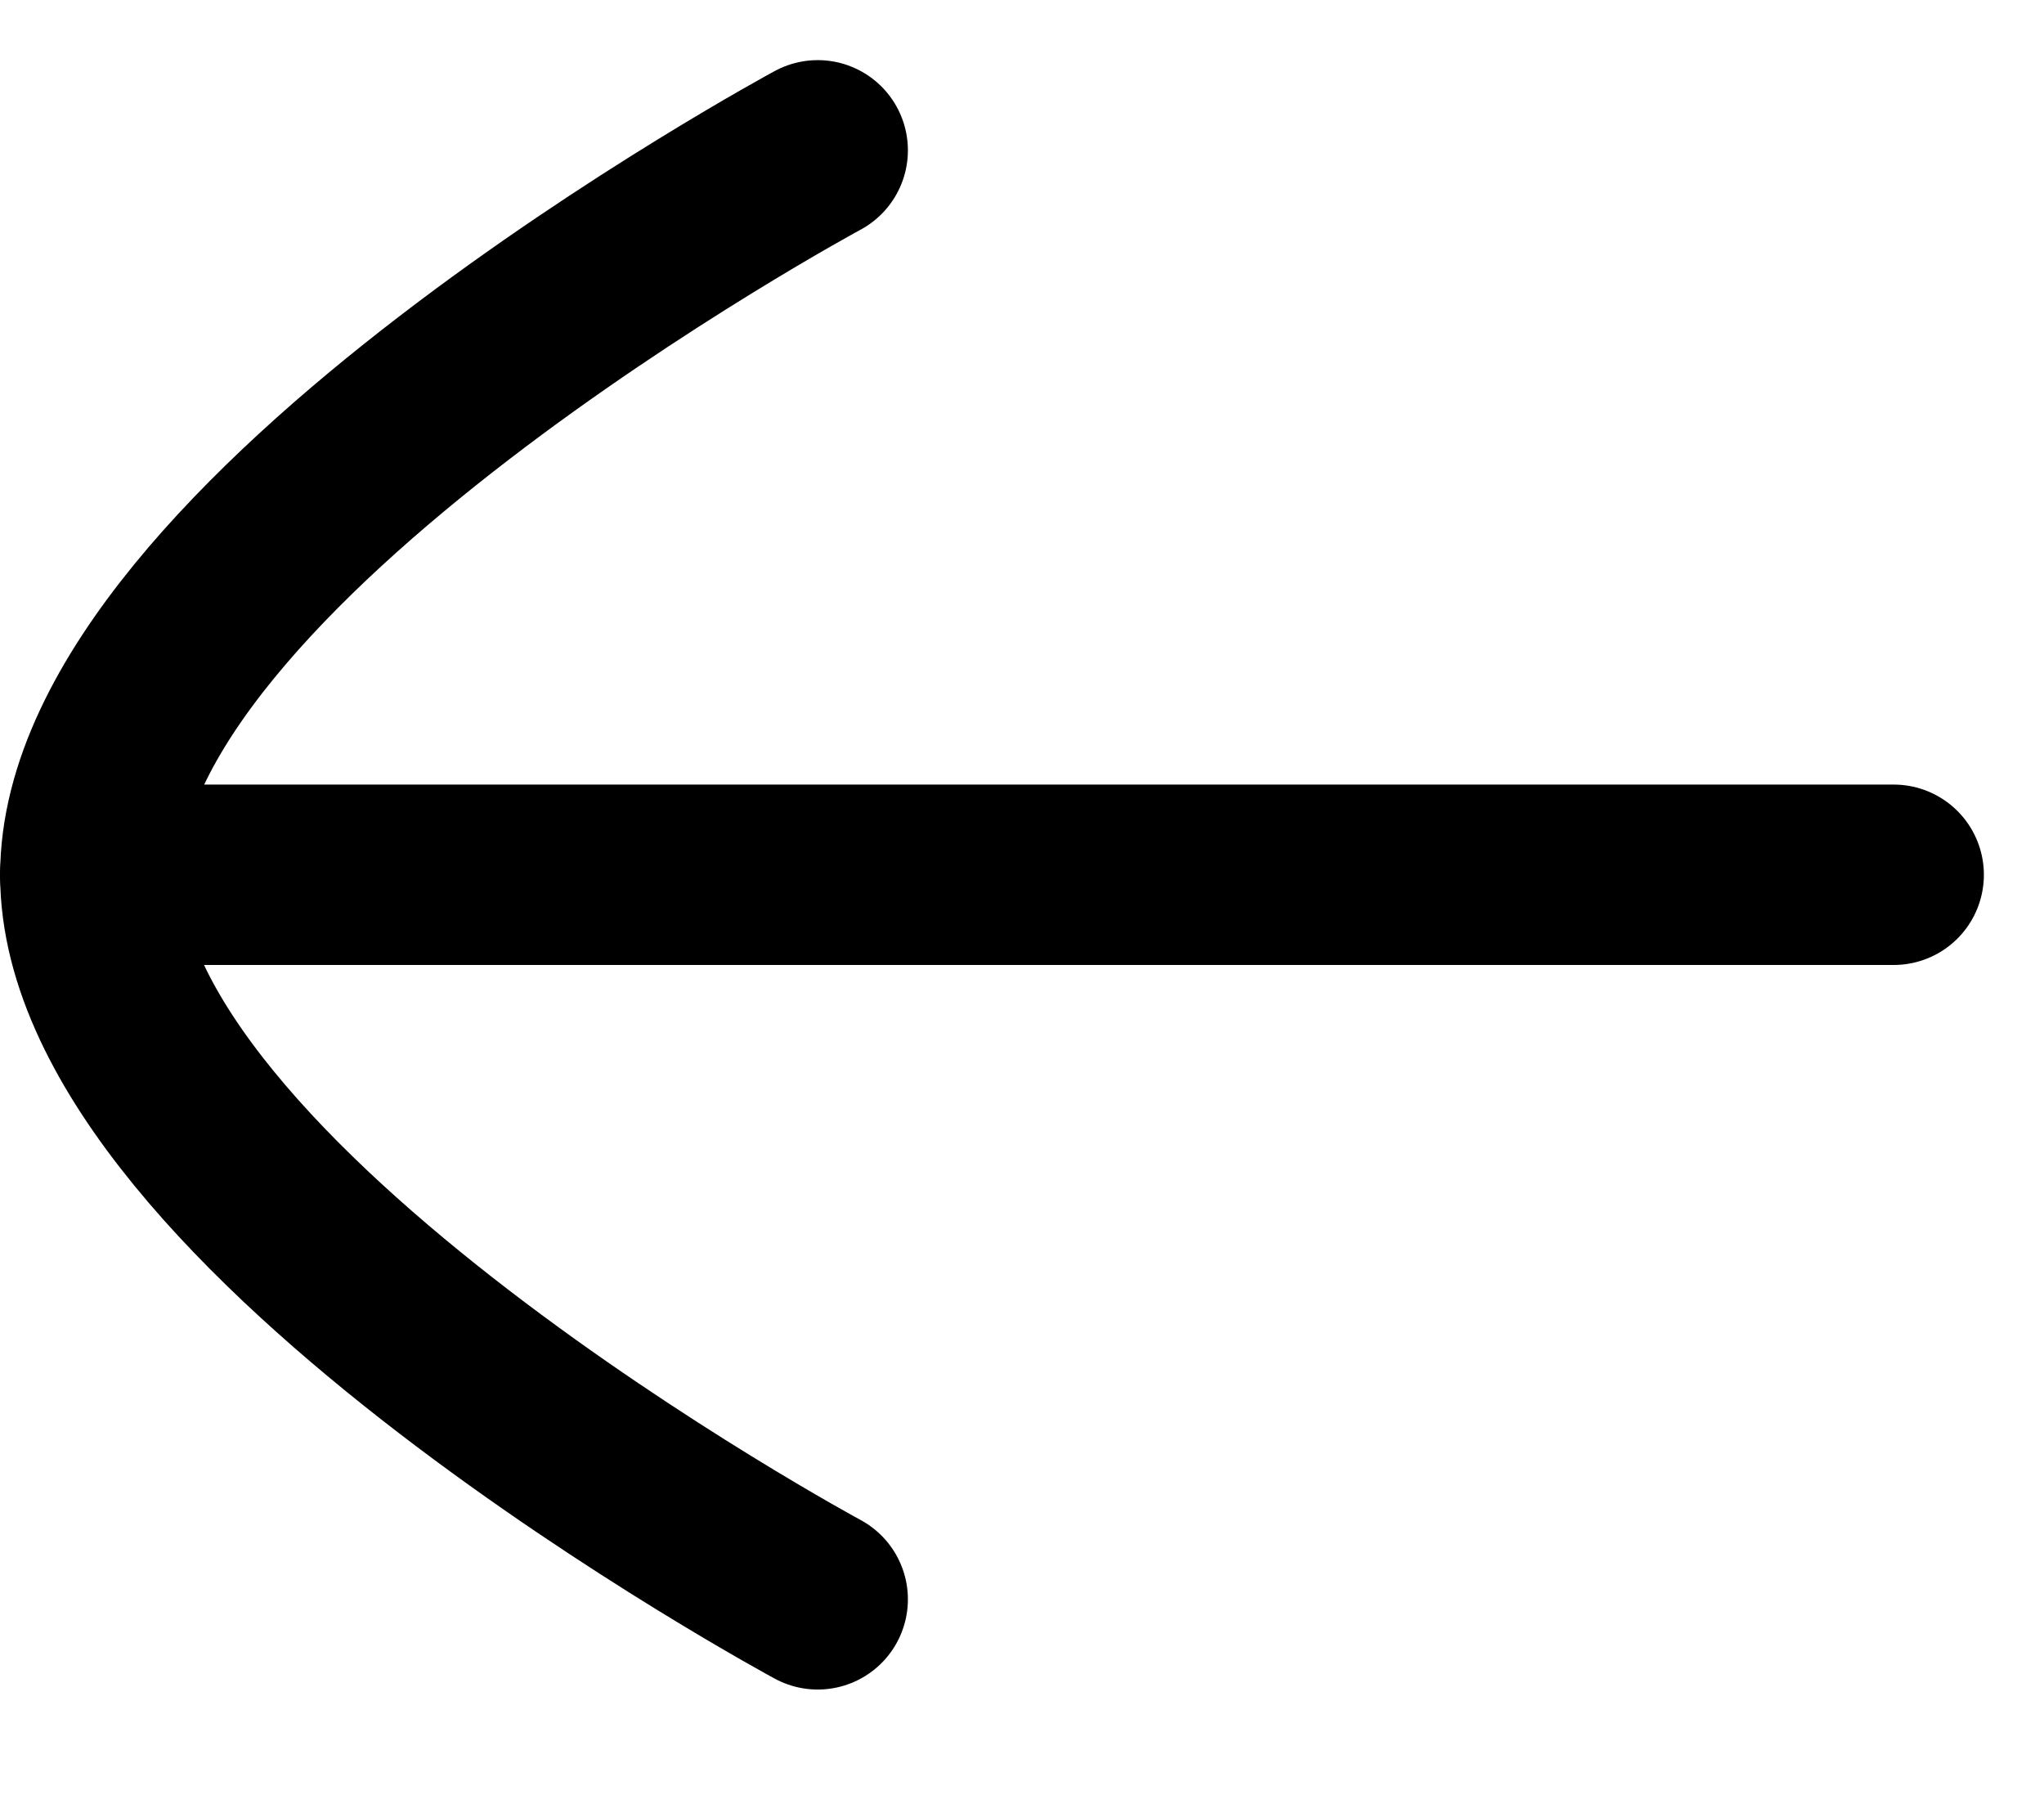
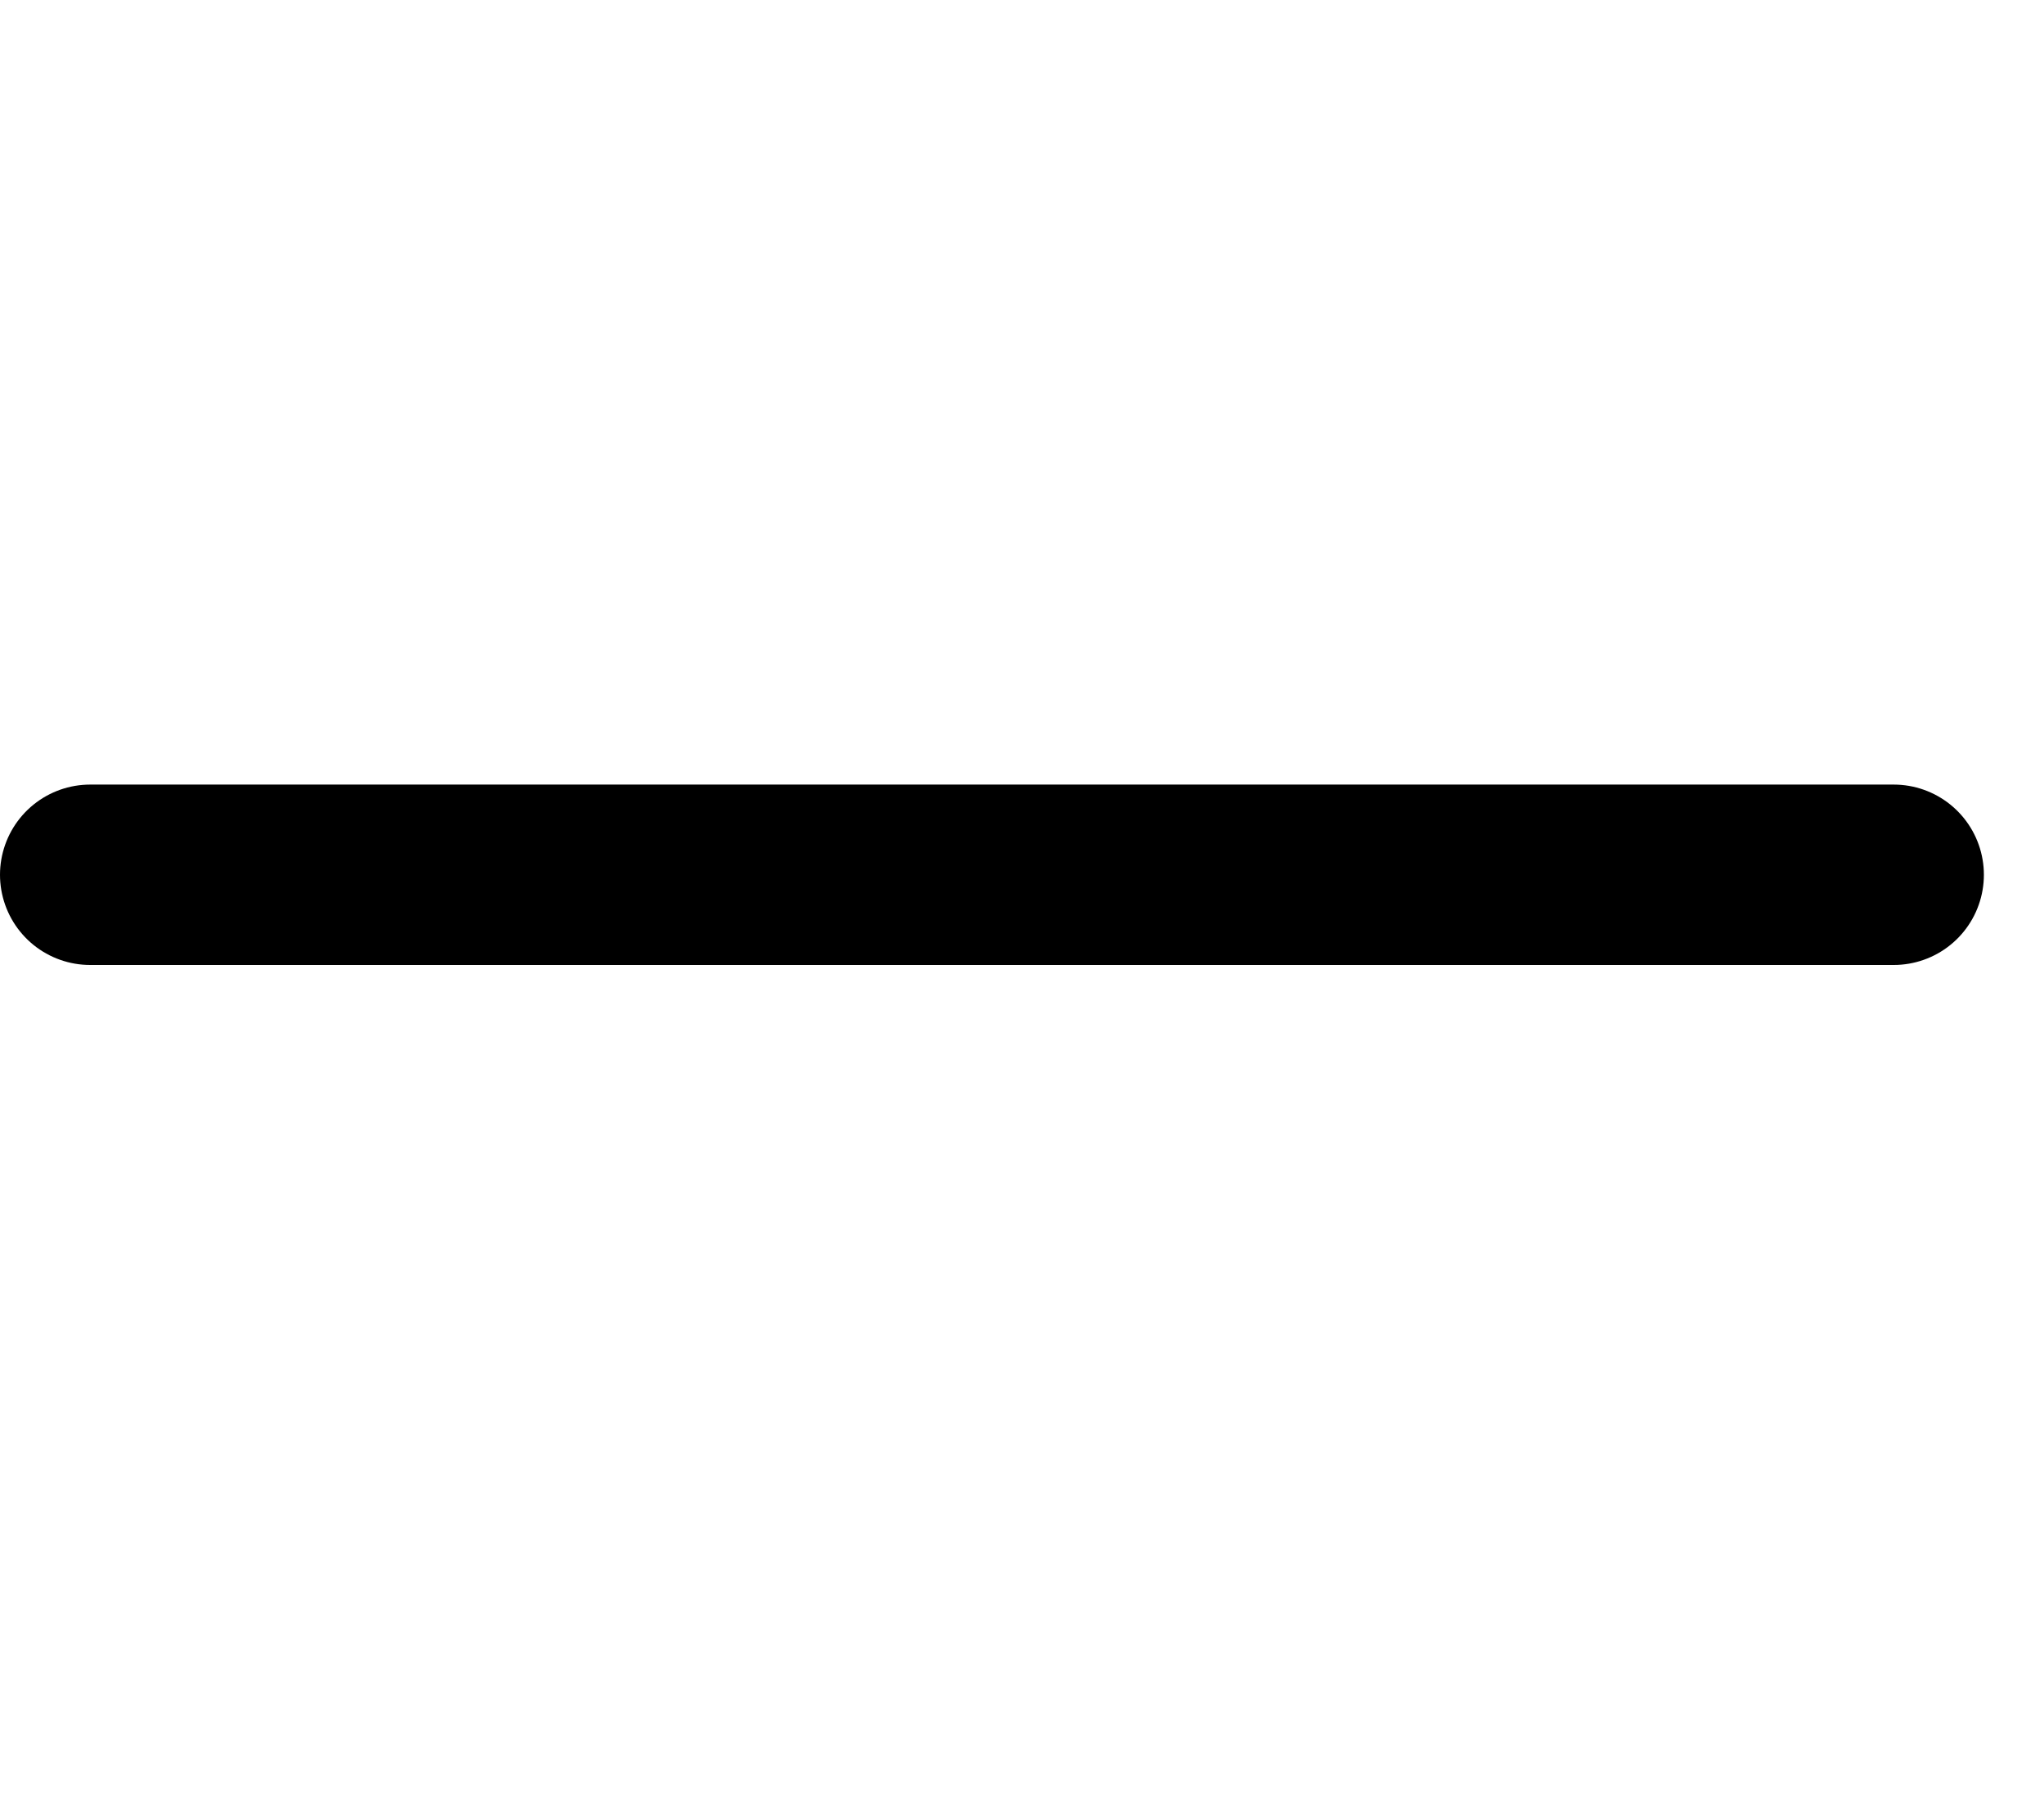
<svg xmlns="http://www.w3.org/2000/svg" width="17" height="15" viewBox="0 0 17 15" fill="none">
  <path d="M0.75 7.274L15.75 7.274" stroke="black" stroke-width="1.5" stroke-linecap="round" stroke-linejoin="round" />
-   <path d="M6.801 13.299C6.801 13.299 0.751 10.038 0.751 7.276C0.751 4.512 6.801 1.25 6.801 1.25" stroke="black" stroke-width="1.5" stroke-linecap="round" stroke-linejoin="round" />
</svg>